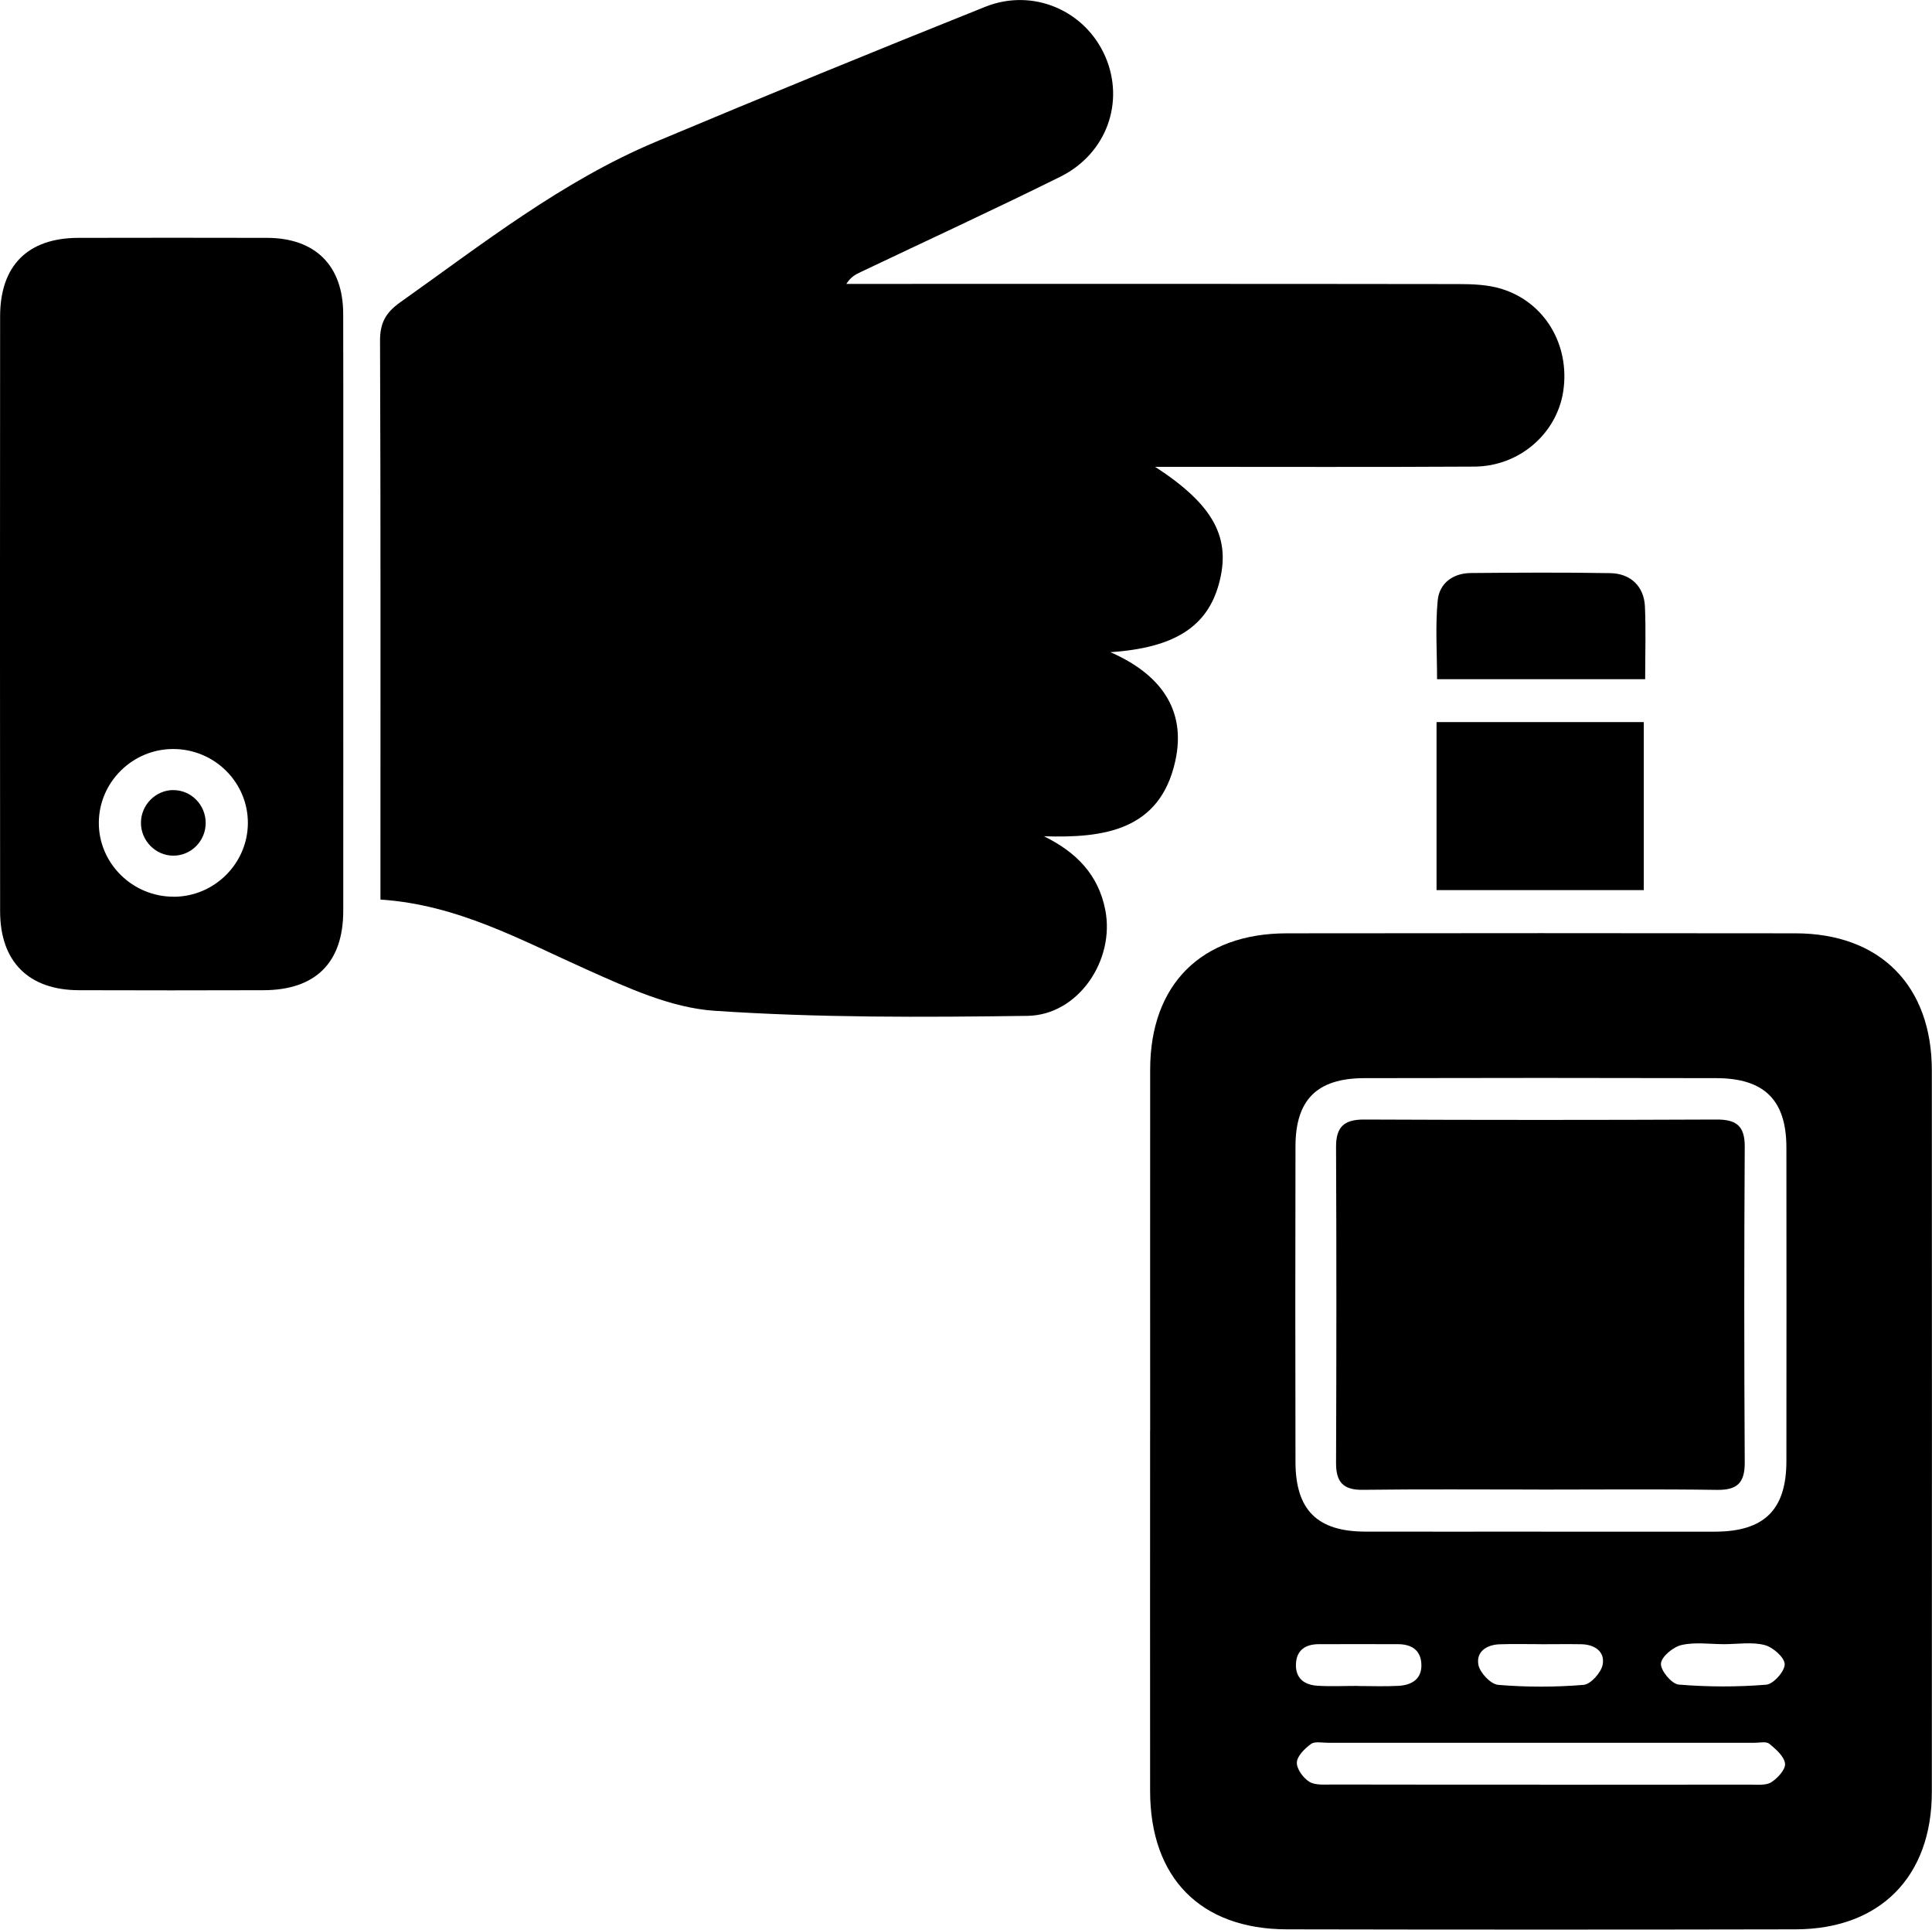
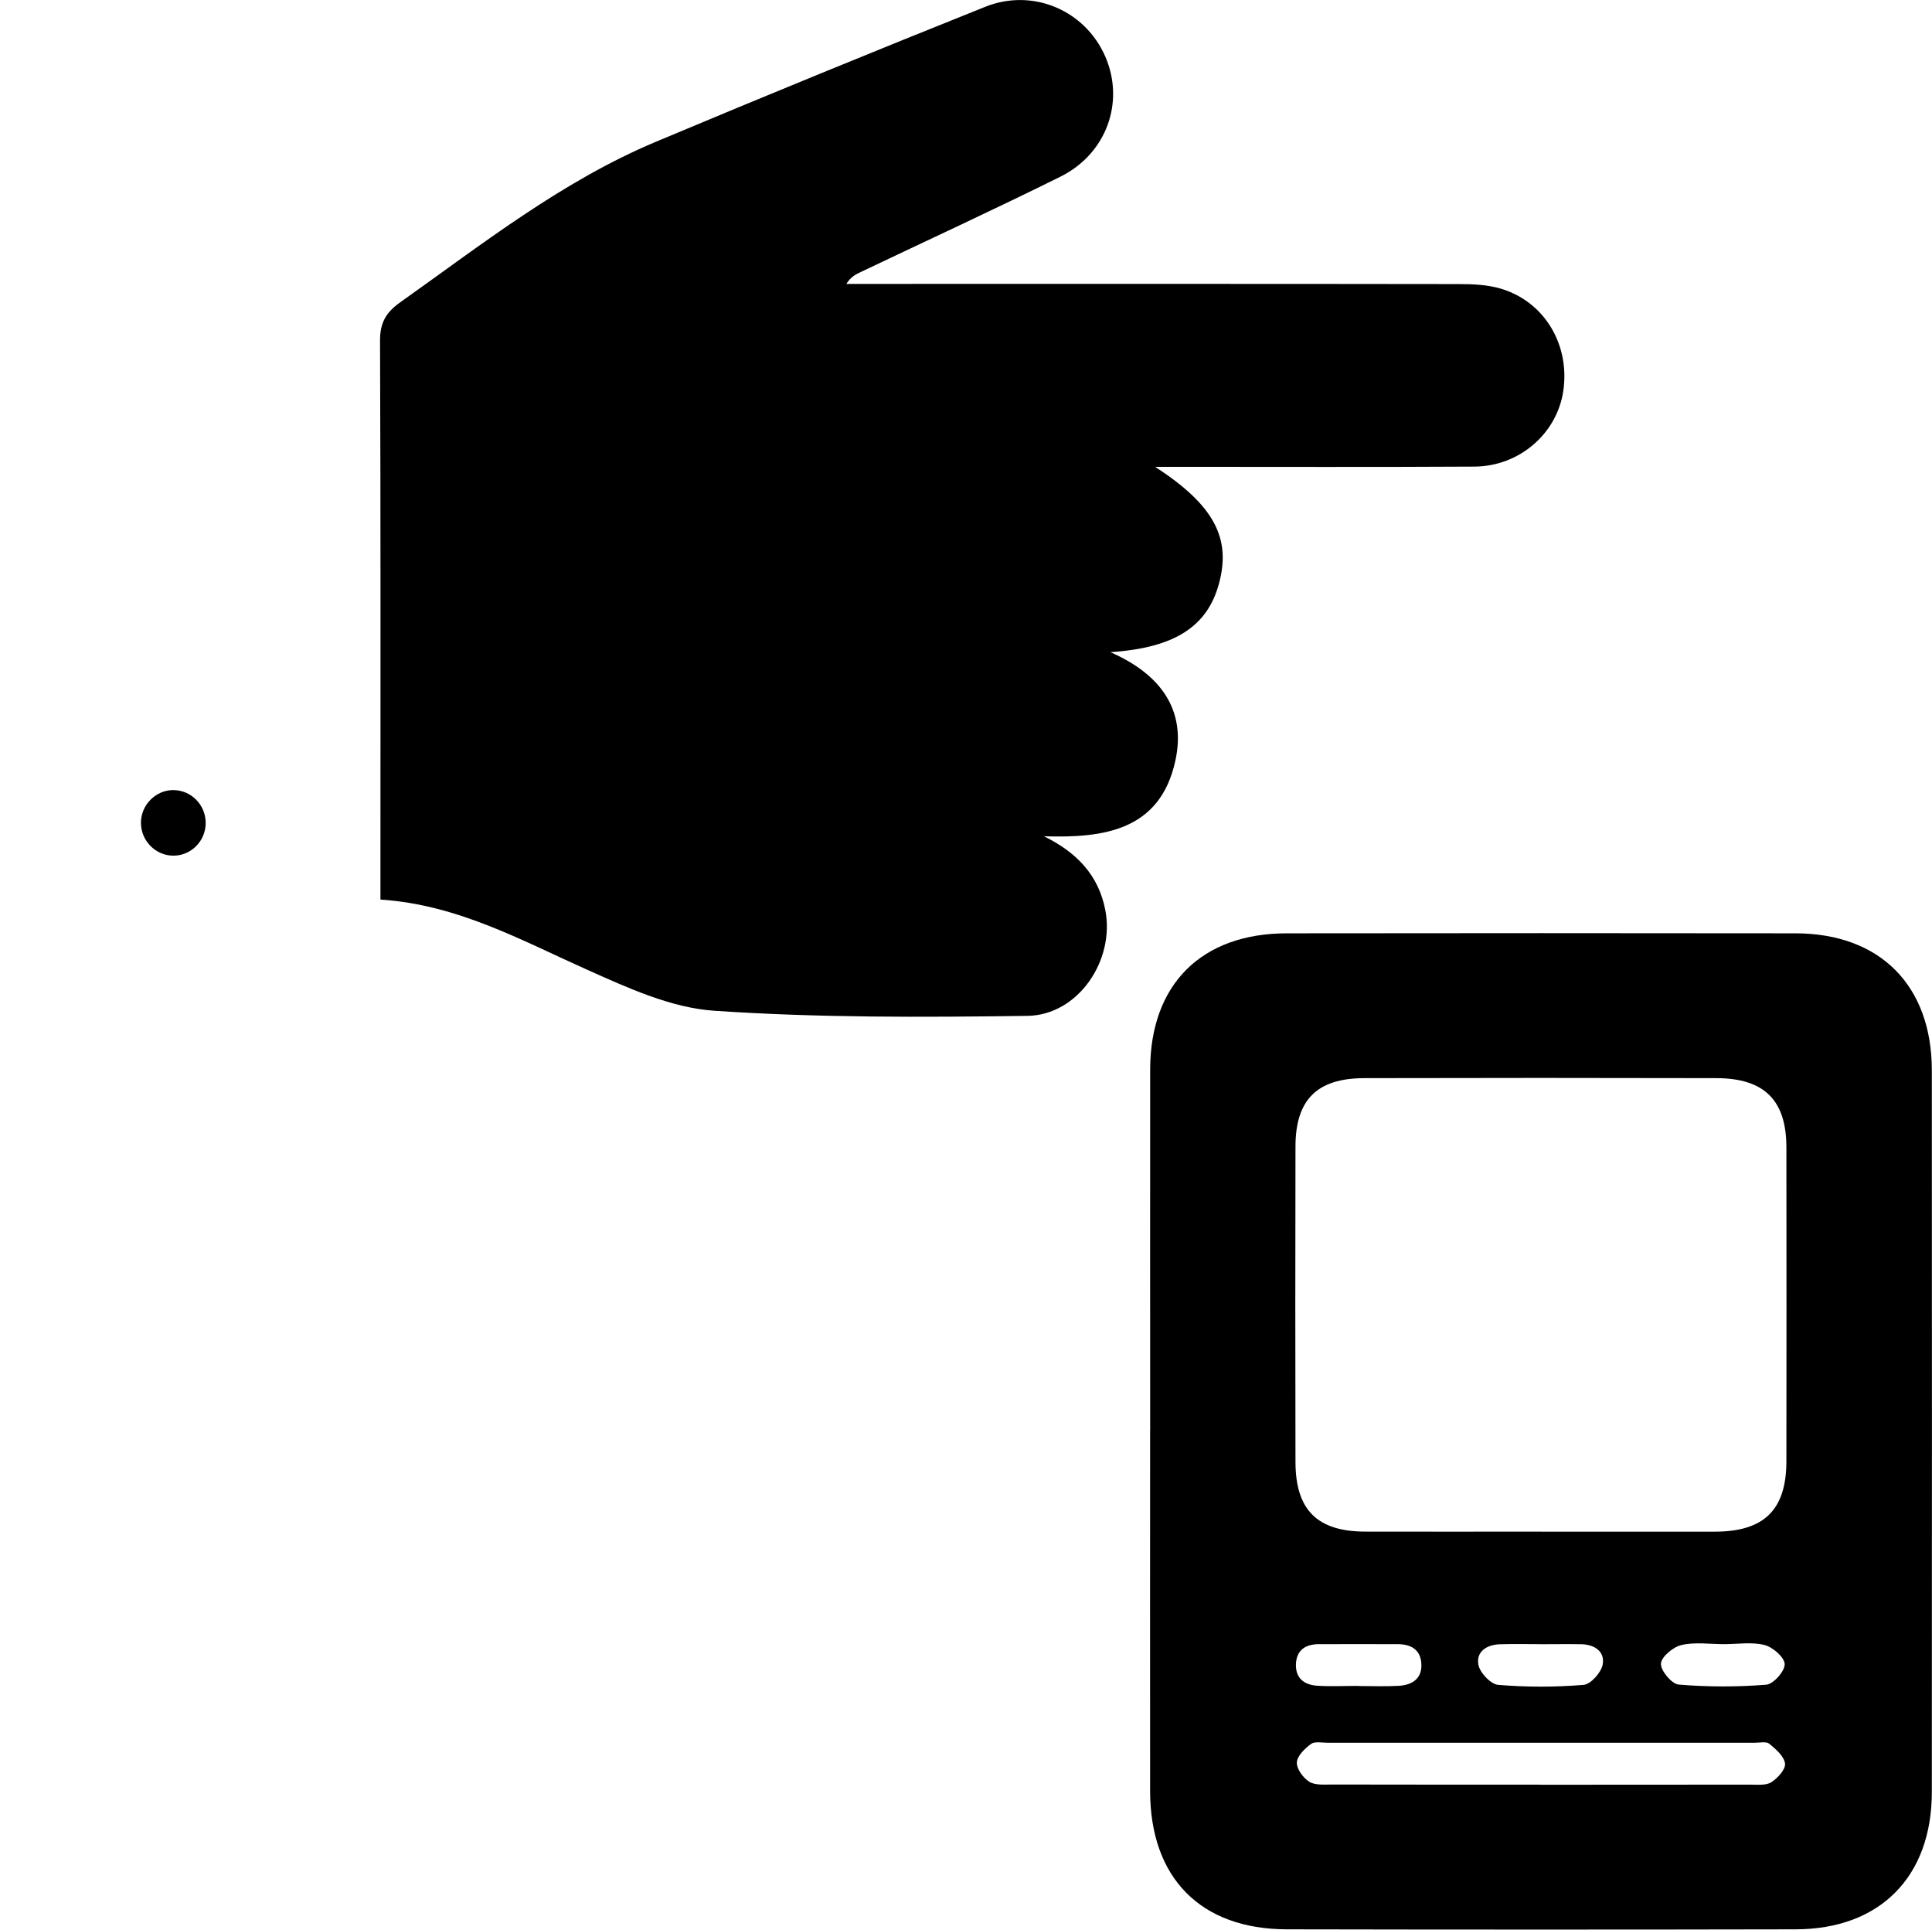
<svg xmlns="http://www.w3.org/2000/svg" id="Laag_1" viewBox="0 0 336.64 336.18">
  <path d="M66.29,156.7c0-1.82,0-3.17,0-4.52,0-30.94.05-61.88-.07-92.82-.01-3.12,1.01-4.91,3.51-6.69,14.33-10.16,28.19-21.1,44.55-27.97,19.06-8,38.19-15.83,57.38-23.51,8.34-3.34,17.45.65,20.93,8.66,3.43,7.9.25,16.92-7.82,20.93-11.49,5.7-23.15,11.07-34.73,16.58-.88.42-1.76.82-2.57,2.1h3.79c34.3,0,68.61-.02,102.91.03,2.47,0,5.05.11,7.38.81,7.62,2.3,12.04,9.8,10.84,17.85-1.11,7.38-7.64,13.09-15.47,13.14-17.21.1-34.43.04-51.64.04-1.19,0-2.37,0-4,0,10.25,6.66,13.3,12.42,11.1,20.42-2.05,7.44-7.73,11.12-18.9,11.87,8.67,3.79,13.29,9.99,11.31,18.96-2.66,12.07-12.38,13.45-22.88,13.11,5.67,2.8,9.48,6.71,10.68,12.83,1.72,8.76-4.71,18.34-13.58,18.46-18.19.25-36.43.34-54.55-.89-7.55-.51-15.11-4-22.2-7.17-11.48-5.13-22.51-11.31-35.95-12.2Z" />
  <path d="M200.41,249.18c0-20.96-.02-41.91,0-62.87.02-14.79,8.91-23.69,23.78-23.71,29.56-.04,59.11-.04,88.67,0,14.73.02,23.74,9.1,23.75,23.86.03,41.91.02,83.82,0,125.74,0,14.75-9.02,23.89-23.72,23.92-29.56.06-59.11.06-88.67,0-15.03-.03-23.8-8.96-23.82-24.08-.02-20.96,0-41.91,0-62.87ZM268.54,266.84c10.1,0,20.21.02,30.31,0,8.56-.02,12.41-3.82,12.42-12.26.02-18.22.02-36.43,0-54.65,0-8.25-3.83-12.08-12.19-12.1-20.46-.05-40.92-.05-61.37,0-8.22.02-11.96,3.75-11.98,11.87-.04,18.34-.04,36.68,0,55.02.02,8.34,3.8,12.09,12.13,12.11,10.23.03,20.46,0,30.69,0ZM268.4,310.93c12.21,0,24.42,0,36.63-.02,1.23,0,2.71.17,3.63-.43,1.1-.71,2.5-2.24,2.37-3.25-.16-1.26-1.6-2.5-2.74-3.44-.54-.44-1.68-.17-2.55-.17-24.8,0-49.59,0-74.39,0-.99,0-2.25-.28-2.92.21-1.08.79-2.41,2.08-2.46,3.22-.05,1.12,1.1,2.7,2.17,3.36,1.04.64,2.64.48,3.99.48,12.09.03,24.17.02,36.26.02ZM236.61,293.71s0,.01,0,.02c2.36,0,4.72.1,7.07-.03,2.38-.13,4.15-1.24,3.98-3.9-.15-2.42-1.83-3.36-4.1-3.36-4.59,0-9.19-.02-13.78,0-2.29.01-3.88,1.02-3.97,3.48-.09,2.48,1.48,3.62,3.72,3.76,2.35.15,4.71.03,7.07.03ZM300.42,286.44c-2.49,0-5.06-.4-7.43.15-1.45.33-3.51,2.04-3.58,3.24-.08,1.2,1.88,3.55,3.09,3.65,5.06.42,10.2.43,15.26.02,1.25-.1,3.25-2.36,3.21-3.58-.03-1.19-2.06-2.96-3.5-3.33-2.22-.57-4.69-.15-7.05-.15ZM268.4,286.44c-2.36,0-4.72-.06-7.08.02-2.31.07-4.16,1.32-3.71,3.6.27,1.38,2.15,3.36,3.44,3.47,4.93.41,9.94.41,14.88,0,1.25-.1,3.08-2.16,3.33-3.55.41-2.29-1.45-3.5-3.77-3.53-2.36-.04-4.72,0-7.08,0Z" />
-   <path d="M59.81,107.44c0,17.09.02,34.17,0,51.26-.01,9.01-4.83,13.79-13.91,13.81-10.72.03-21.45.04-32.17,0-8.74-.03-13.7-4.97-13.71-13.73-.03-34.55-.03-69.1,0-103.65,0-8.87,4.83-13.67,13.62-13.69,10.97-.02,21.95-.03,32.92,0,8.39.03,13.22,4.84,13.24,13.23.04,17.59.01,35.17.01,52.76ZM30.31,156.23c7.05-.04,12.83-5.78,12.88-12.79.05-7.15-5.85-12.99-13.09-12.95-7.05.04-12.82,5.77-12.88,12.78-.06,7.12,5.87,12.99,13.09,12.95Z" />
-   <path d="M250.31,155.07v-29.27h36.11v29.27h-36.11Z" />
-   <path d="M286.66,118.33h-36.26c0-4.65-.32-9.21.11-13.71.28-3.01,2.66-4.77,5.79-4.79,8.09-.07,16.19-.12,24.28.02,3.58.06,5.89,2.34,6.04,5.83.18,4.09.04,8.19.04,12.66Z" />
-   <path d="M268.11,259.5c-10.23,0-20.45-.08-30.68.05-3.43.04-4.64-1.39-4.63-4.69.07-18.33.08-36.67,0-55-.02-3.55,1.4-4.84,4.92-4.82,20.45.09,40.9.09,61.35,0,3.45-.02,4.96,1.08,4.94,4.73-.11,18.33-.11,36.67,0,55,.02,3.59-1.32,4.84-4.85,4.79-10.35-.15-20.7-.05-31.05-.05Z" />
  <path d="M30.22,137.65c3.1,0,5.63,2.59,5.62,5.73,0,3.15-2.55,5.7-5.65,5.69-3.09-.01-5.64-2.61-5.63-5.73,0-3.12,2.58-5.71,5.67-5.7Z" />
</svg>